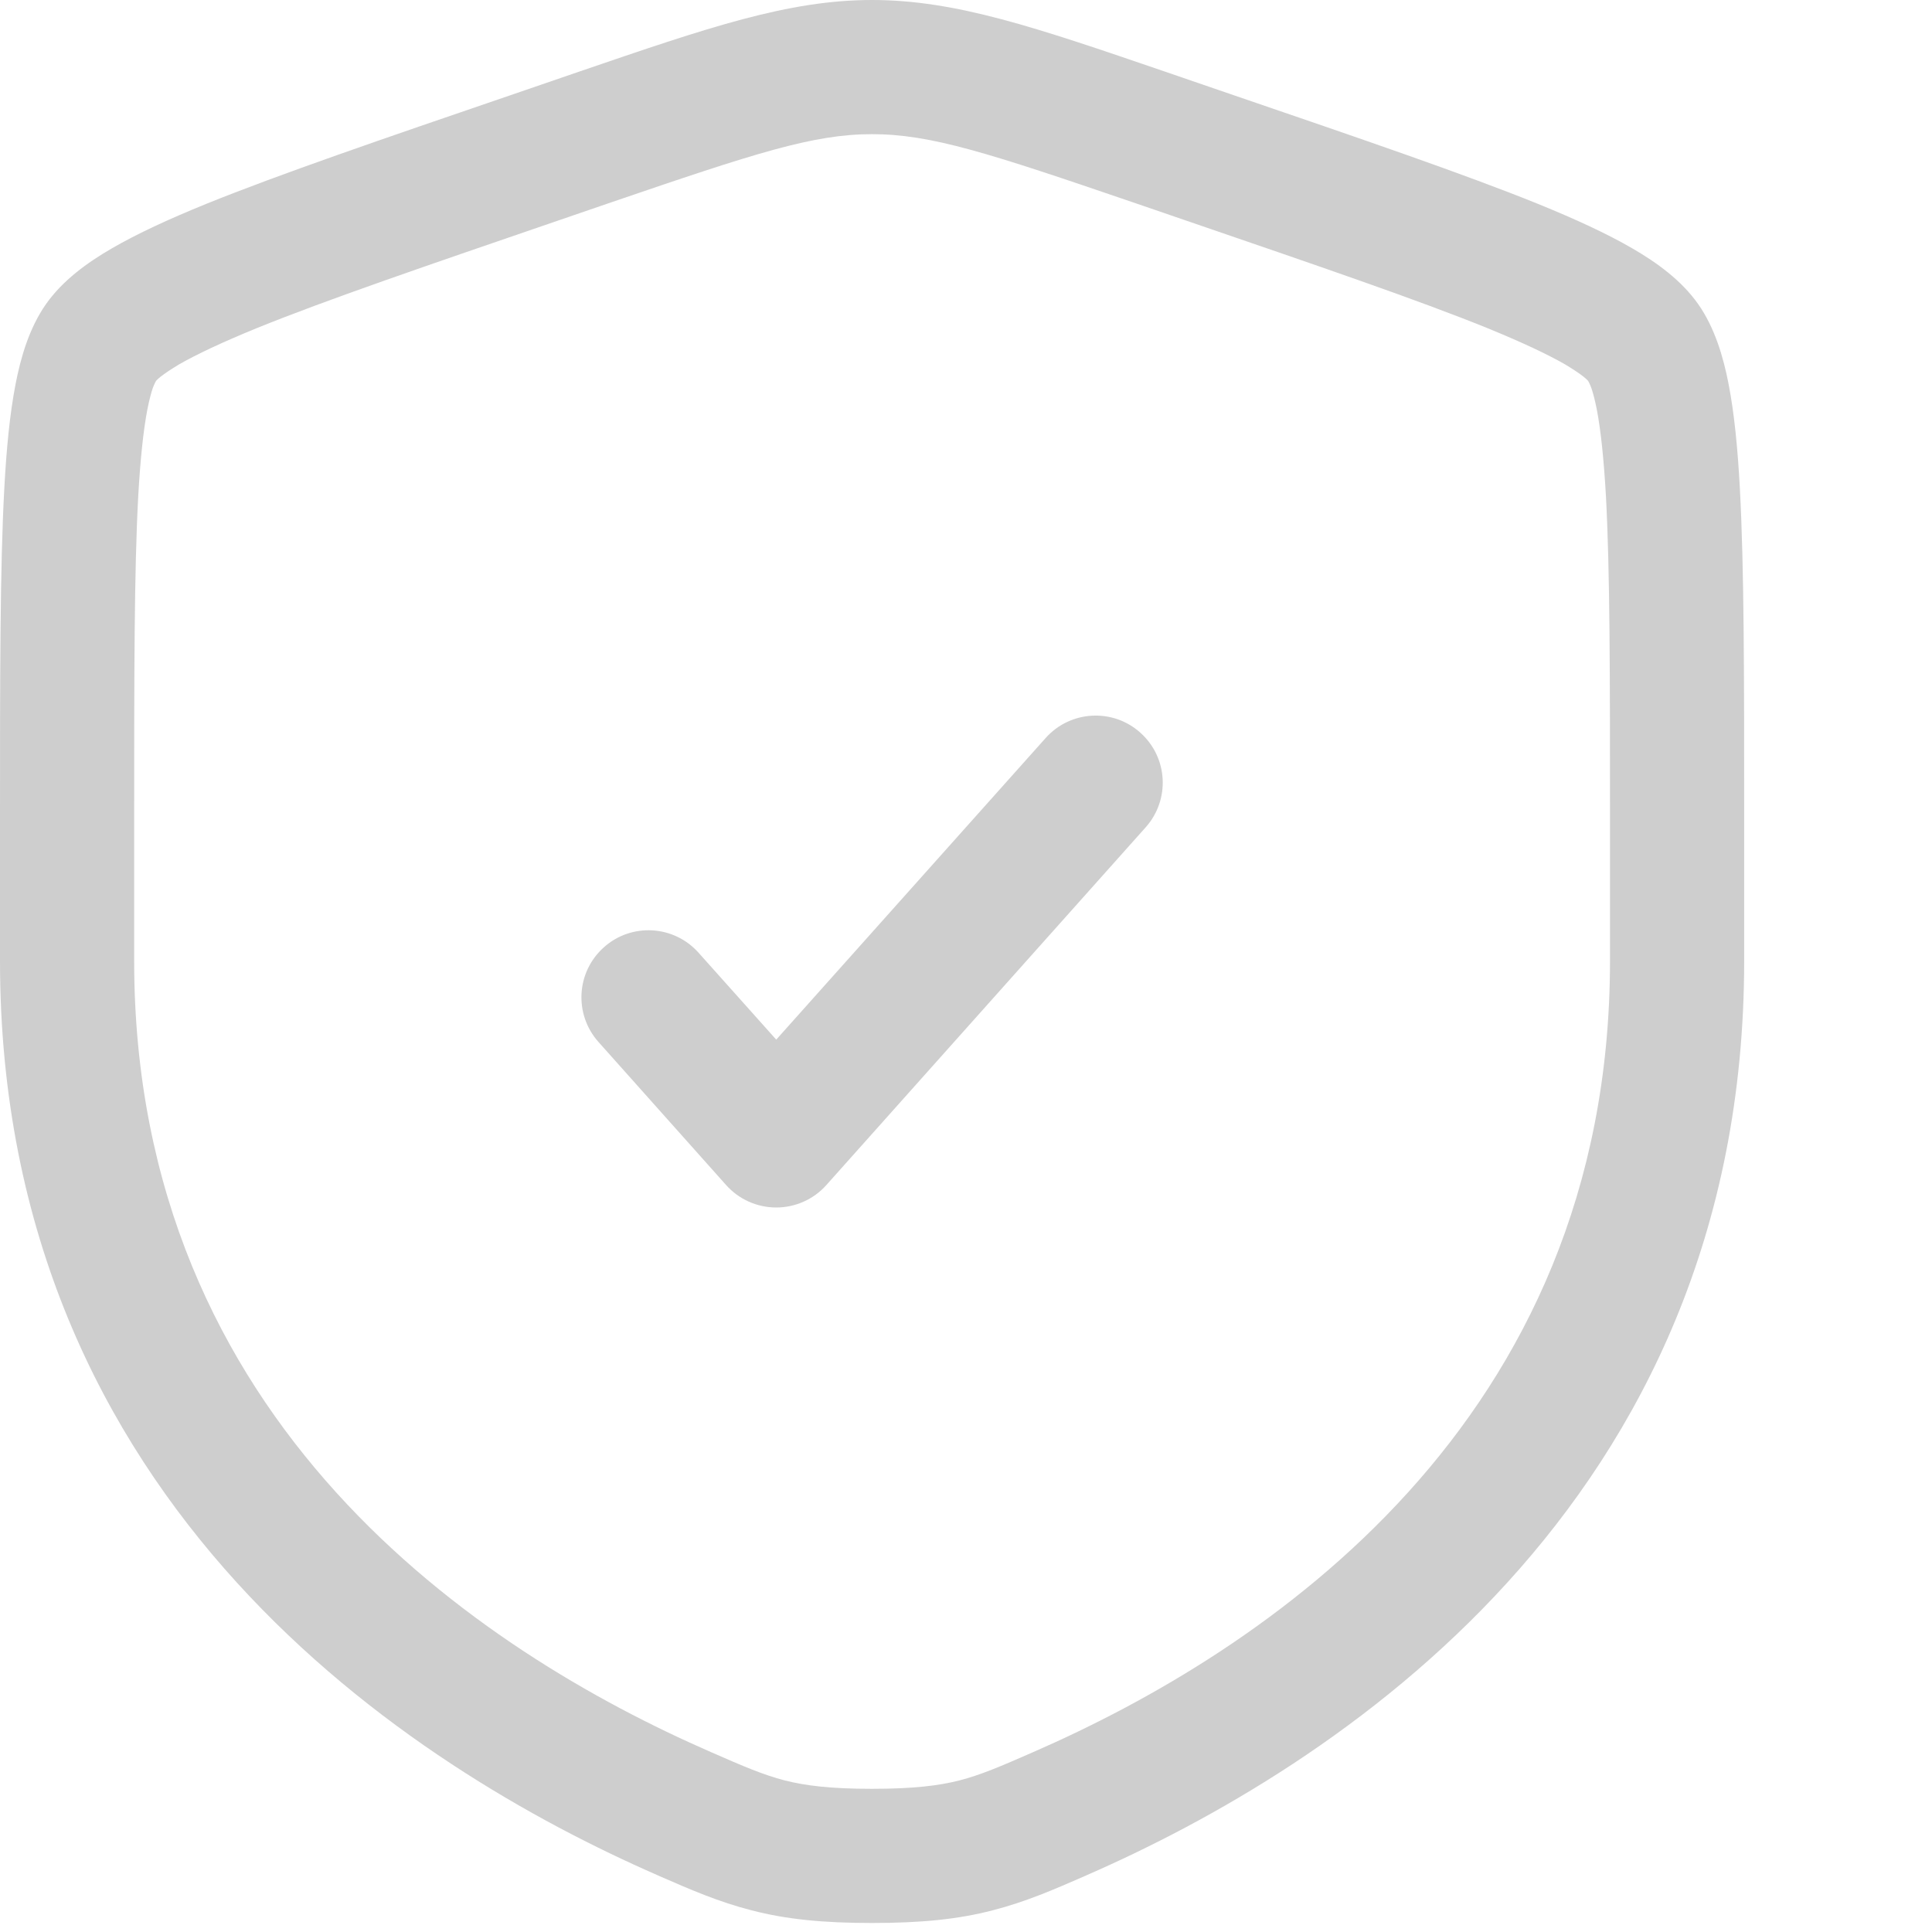
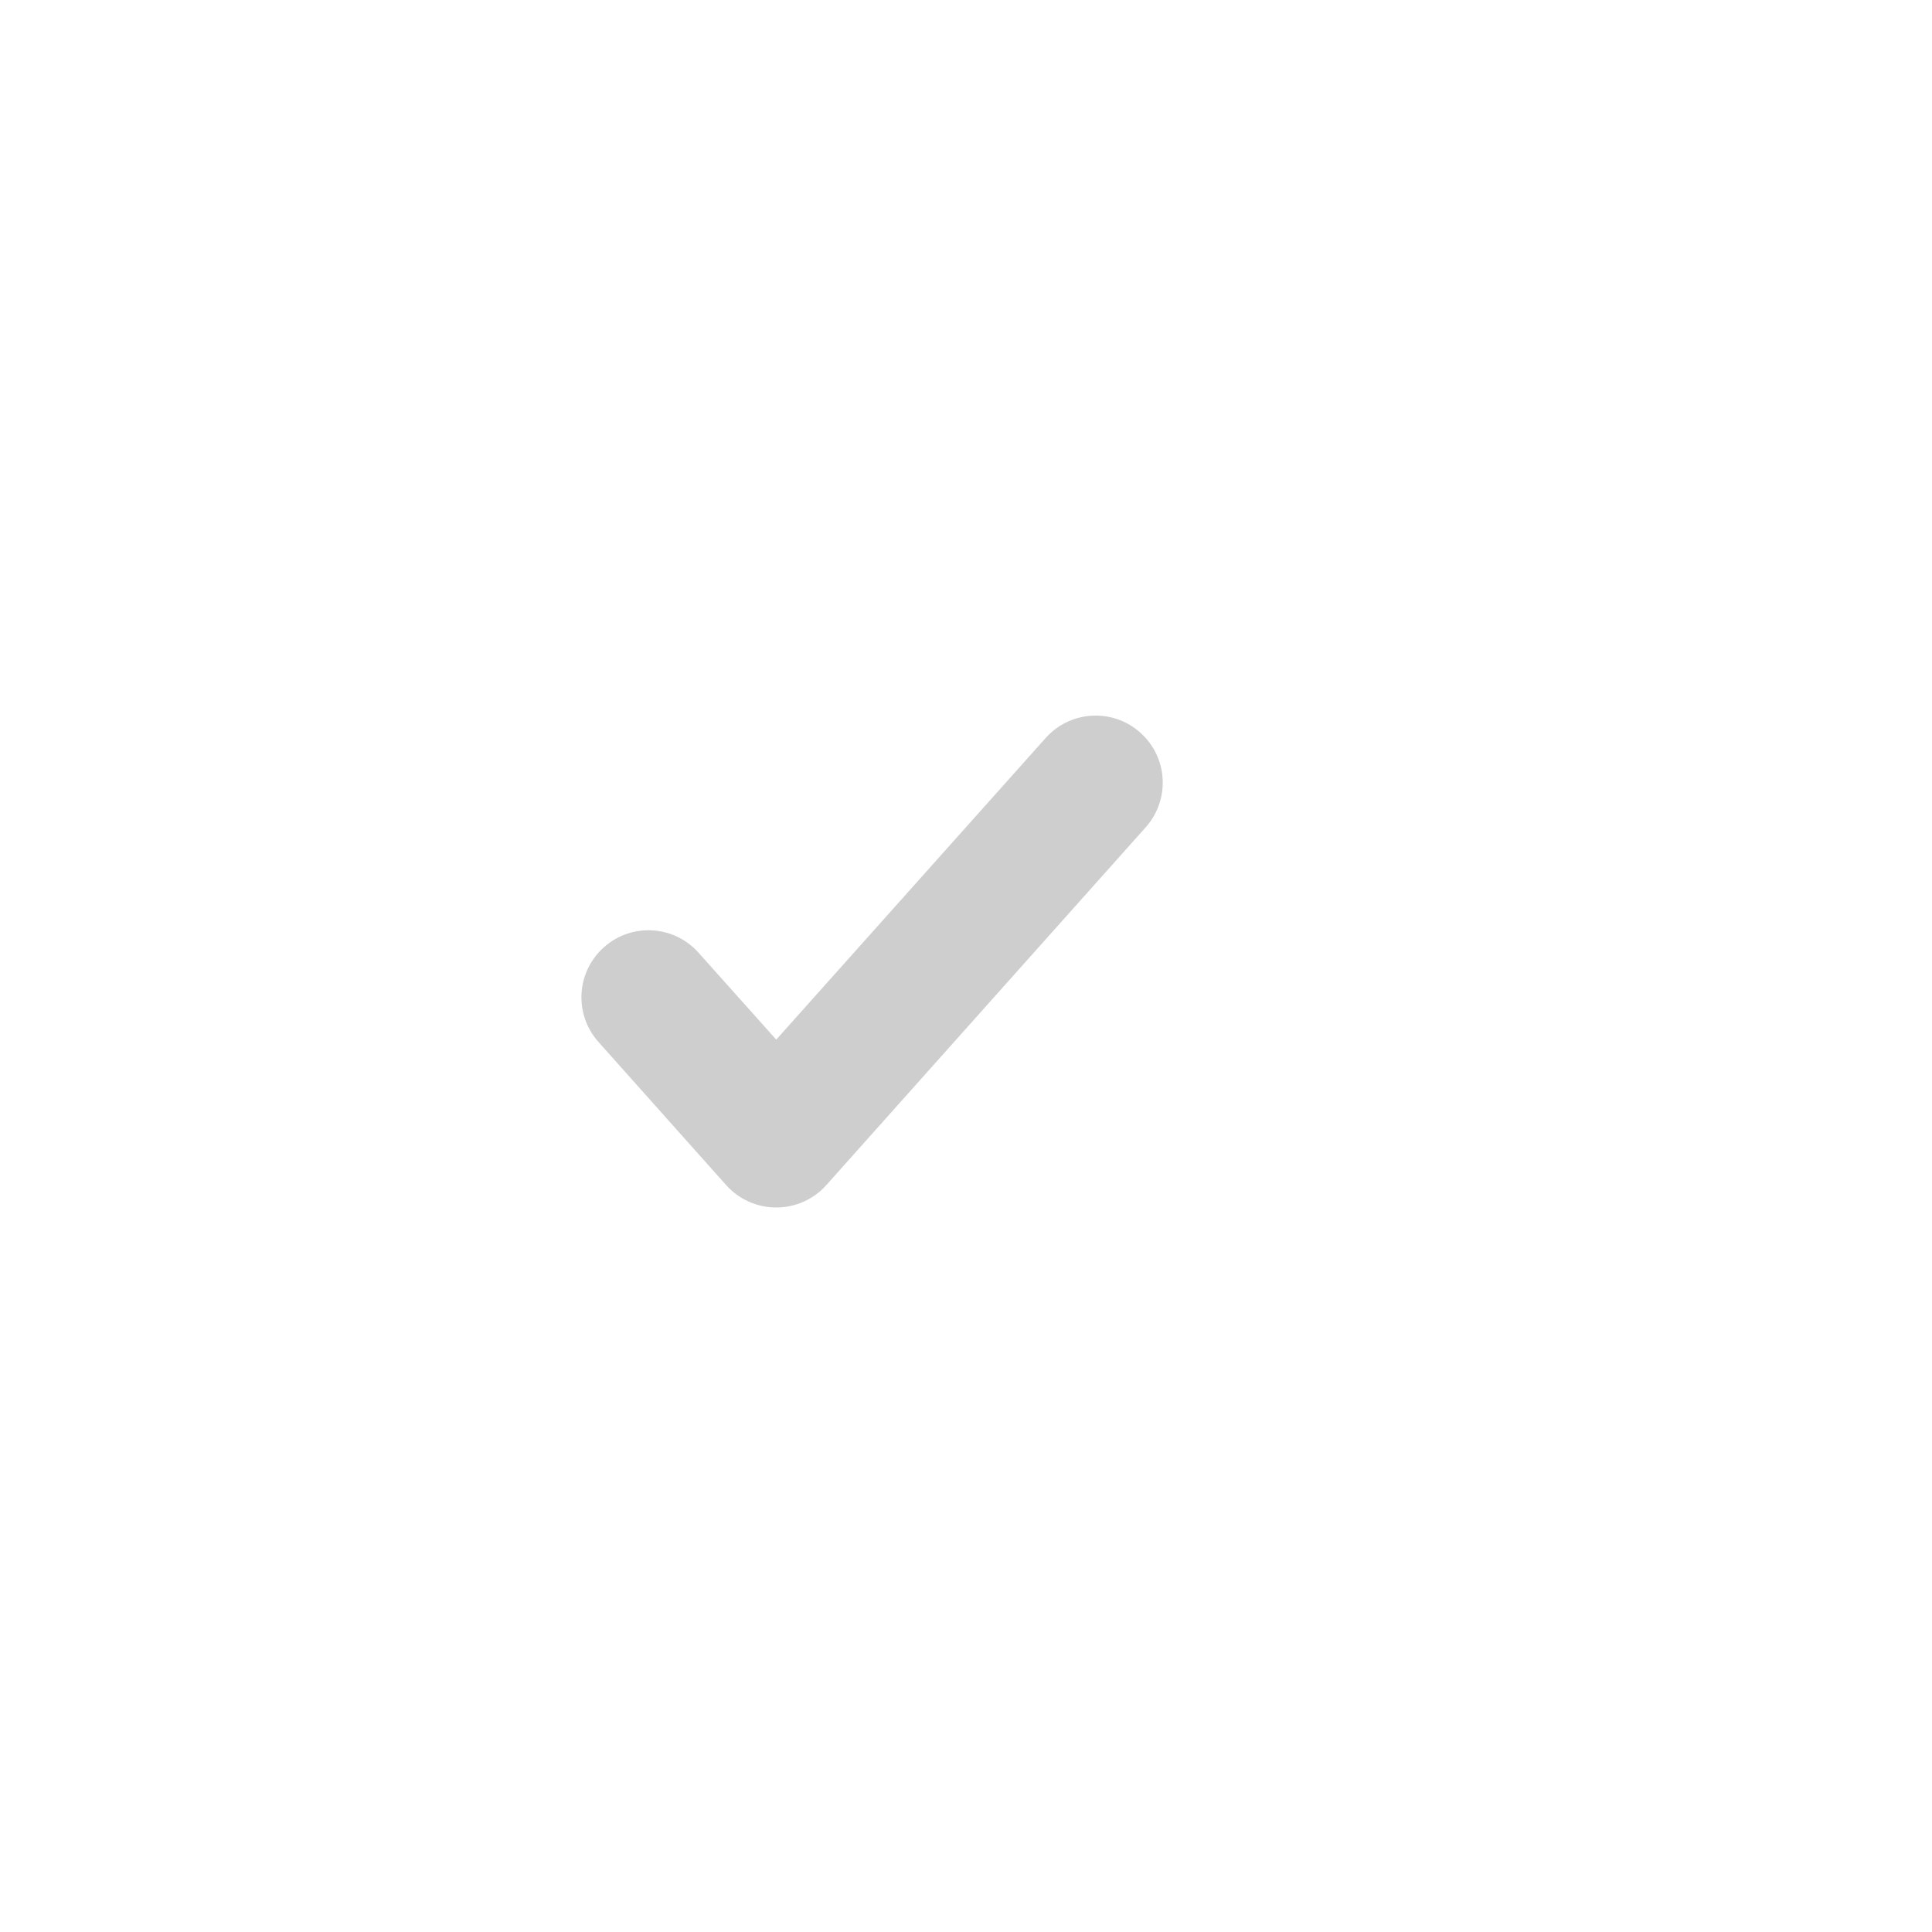
<svg xmlns="http://www.w3.org/2000/svg" width="9" height="9" viewBox="0 0 9 9" fill="none">
  <path d="M5.337 3.854C5.452 3.725 5.441 3.528 5.312 3.413C5.184 3.298 4.986 3.309 4.871 3.438L3.616 4.843L3.254 4.438C3.139 4.309 2.941 4.298 2.813 4.413C2.684 4.528 2.673 4.725 2.788 4.854L3.383 5.521C3.442 5.587 3.527 5.625 3.616 5.625C3.705 5.625 3.79 5.587 3.849 5.521L5.337 3.854Z" fill="#CECECE" />
-   <path fill-rule="evenodd" clip-rule="evenodd" d="M4.062 0C3.672 0 3.299 0.128 2.697 0.334L2.394 0.438C1.777 0.649 1.301 0.812 0.96 0.95C0.788 1.02 0.64 1.088 0.521 1.157C0.407 1.223 0.292 1.306 0.214 1.417C0.137 1.527 0.097 1.662 0.072 1.792C0.046 1.927 0.03 2.089 0.02 2.276C0 2.645 0 3.151 0 3.808V4.476C0 7.018 1.92 8.236 3.062 8.735L3.073 8.74C3.215 8.802 3.348 8.86 3.501 8.899C3.662 8.941 3.834 8.958 4.062 8.958C4.291 8.958 4.463 8.941 4.624 8.899C4.777 8.86 4.91 8.802 5.052 8.74L5.063 8.735C6.205 8.236 8.125 7.018 8.125 4.476V3.808C8.125 3.151 8.125 2.645 8.105 2.276C8.095 2.089 8.079 1.927 8.053 1.792C8.028 1.662 7.988 1.527 7.911 1.417C7.833 1.306 7.718 1.223 7.604 1.157C7.485 1.088 7.337 1.02 7.165 0.95C6.824 0.812 6.348 0.649 5.731 0.438L5.428 0.334C4.826 0.128 4.453 0 4.062 0ZM2.846 0.943C3.519 0.713 3.788 0.625 4.062 0.625C4.337 0.625 4.606 0.713 5.279 0.943L5.518 1.025C6.148 1.241 6.607 1.398 6.93 1.529C7.091 1.595 7.208 1.65 7.29 1.697C7.33 1.721 7.358 1.74 7.377 1.755C7.393 1.768 7.399 1.775 7.399 1.776C7.4 1.778 7.405 1.786 7.413 1.807C7.421 1.83 7.43 1.864 7.439 1.91C7.457 2.005 7.471 2.135 7.481 2.31C7.5 2.66 7.5 3.149 7.5 3.819V4.476C7.5 6.632 5.888 7.693 4.813 8.162C4.658 8.23 4.569 8.268 4.469 8.294C4.374 8.318 4.258 8.333 4.062 8.333C3.867 8.333 3.751 8.318 3.656 8.294C3.556 8.268 3.467 8.23 3.312 8.162C2.237 7.693 0.625 6.632 0.625 4.476V3.819C0.625 3.149 0.625 2.66 0.644 2.31C0.654 2.135 0.668 2.005 0.686 1.91C0.695 1.864 0.704 1.83 0.712 1.807C0.72 1.786 0.725 1.778 0.726 1.776C0.726 1.775 0.732 1.768 0.748 1.755C0.767 1.74 0.795 1.721 0.835 1.697C0.917 1.65 1.034 1.595 1.195 1.529C1.518 1.398 1.977 1.241 2.607 1.025L2.846 0.943Z" fill="#CECECE" />
</svg>